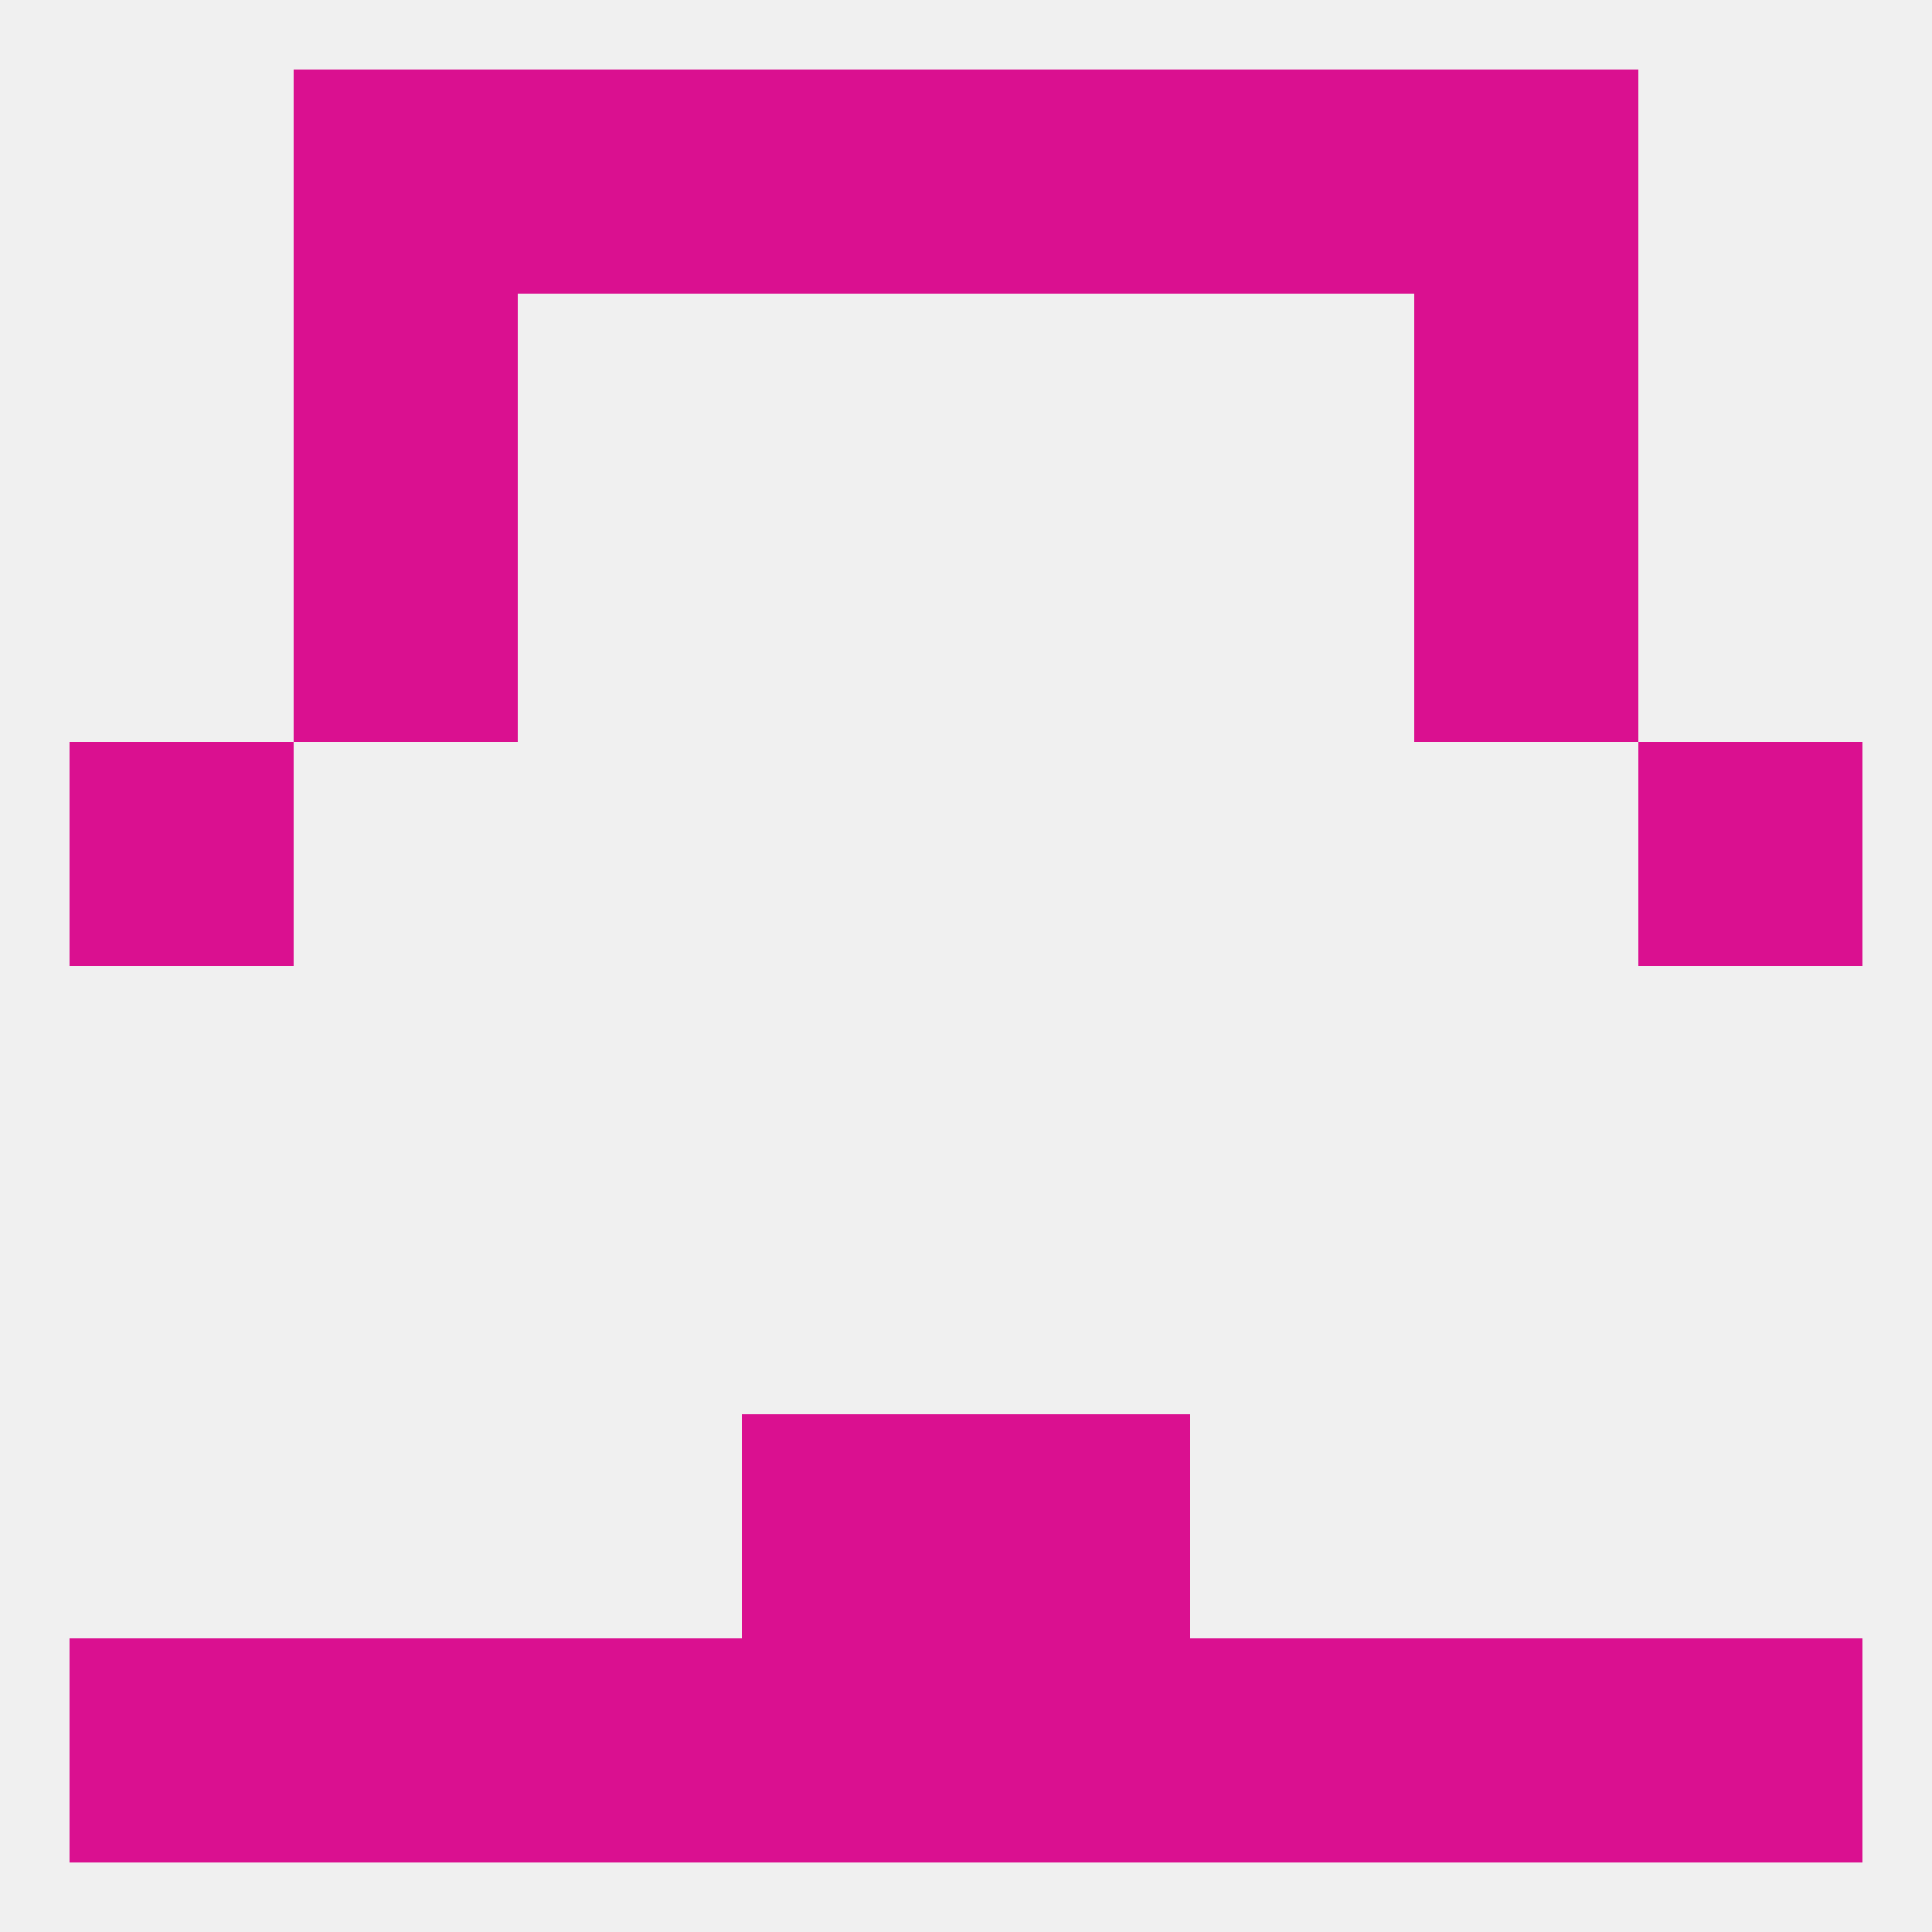
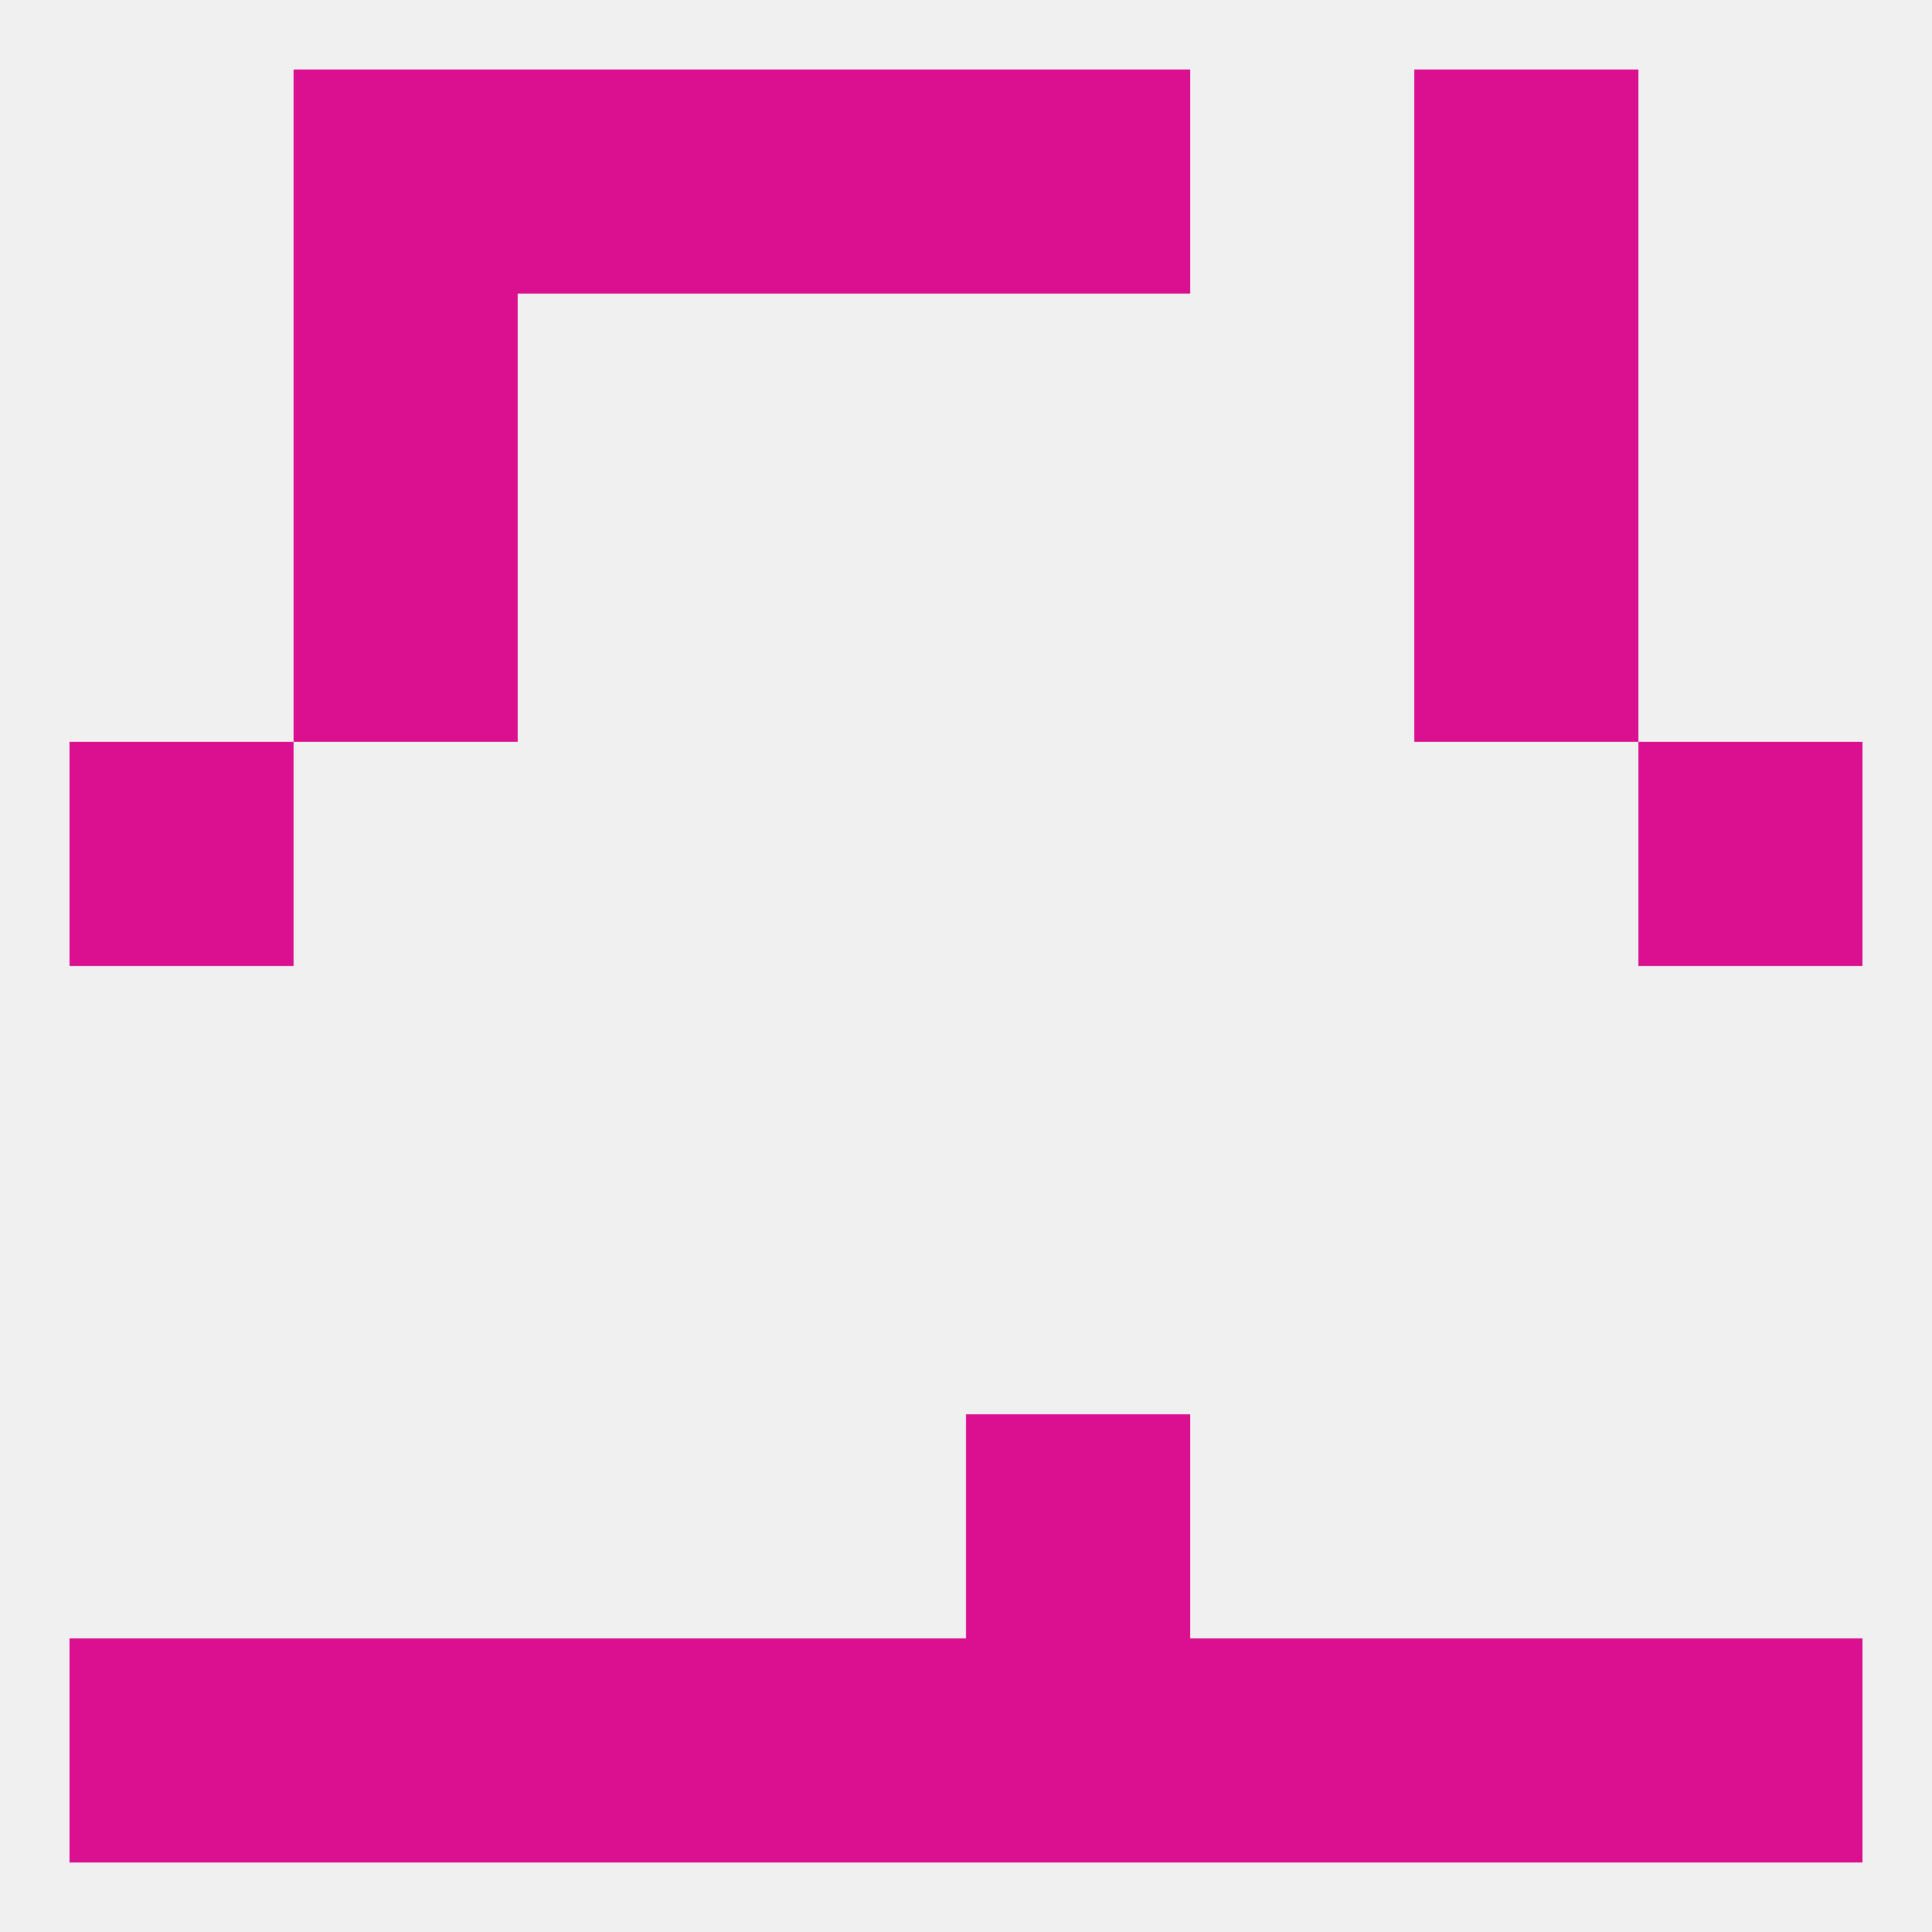
<svg xmlns="http://www.w3.org/2000/svg" version="1.1" baseprofile="full" width="250" height="250" viewBox="0 0 250 250">
  <rect width="100%" height="100%" fill="rgba(240,240,240,255)" />
  <rect x="9" y="96" width="29" height="29" fill="rgba(218,16,144,255)" />
  <rect x="212" y="96" width="29" height="29" fill="rgba(218,16,144,255)" />
  <rect x="38" y="67" width="29" height="29" fill="rgba(218,16,144,255)" />
  <rect x="183" y="67" width="29" height="29" fill="rgba(218,16,144,255)" />
  <rect x="38" y="38" width="29" height="29" fill="rgba(218,16,144,255)" />
  <rect x="183" y="38" width="29" height="29" fill="rgba(218,16,144,255)" />
-   <rect x="154" y="9" width="29" height="29" fill="rgba(218,16,144,255)" />
  <rect x="96" y="9" width="29" height="29" fill="rgba(218,16,144,255)" />
  <rect x="125" y="9" width="29" height="29" fill="rgba(218,16,144,255)" />
  <rect x="38" y="9" width="29" height="29" fill="rgba(218,16,144,255)" />
  <rect x="183" y="9" width="29" height="29" fill="rgba(218,16,144,255)" />
  <rect x="67" y="9" width="29" height="29" fill="rgba(218,16,144,255)" />
  <rect x="154" y="212" width="29" height="29" fill="rgba(218,16,144,255)" />
  <rect x="183" y="212" width="29" height="29" fill="rgba(218,16,144,255)" />
  <rect x="9" y="212" width="29" height="29" fill="rgba(218,16,144,255)" />
  <rect x="212" y="212" width="29" height="29" fill="rgba(218,16,144,255)" />
  <rect x="96" y="212" width="29" height="29" fill="rgba(218,16,144,255)" />
  <rect x="125" y="212" width="29" height="29" fill="rgba(218,16,144,255)" />
  <rect x="67" y="212" width="29" height="29" fill="rgba(218,16,144,255)" />
  <rect x="38" y="212" width="29" height="29" fill="rgba(218,16,144,255)" />
-   <rect x="96" y="183" width="29" height="29" fill="rgba(218,16,144,255)" />
  <rect x="125" y="183" width="29" height="29" fill="rgba(218,16,144,255)" />
</svg>